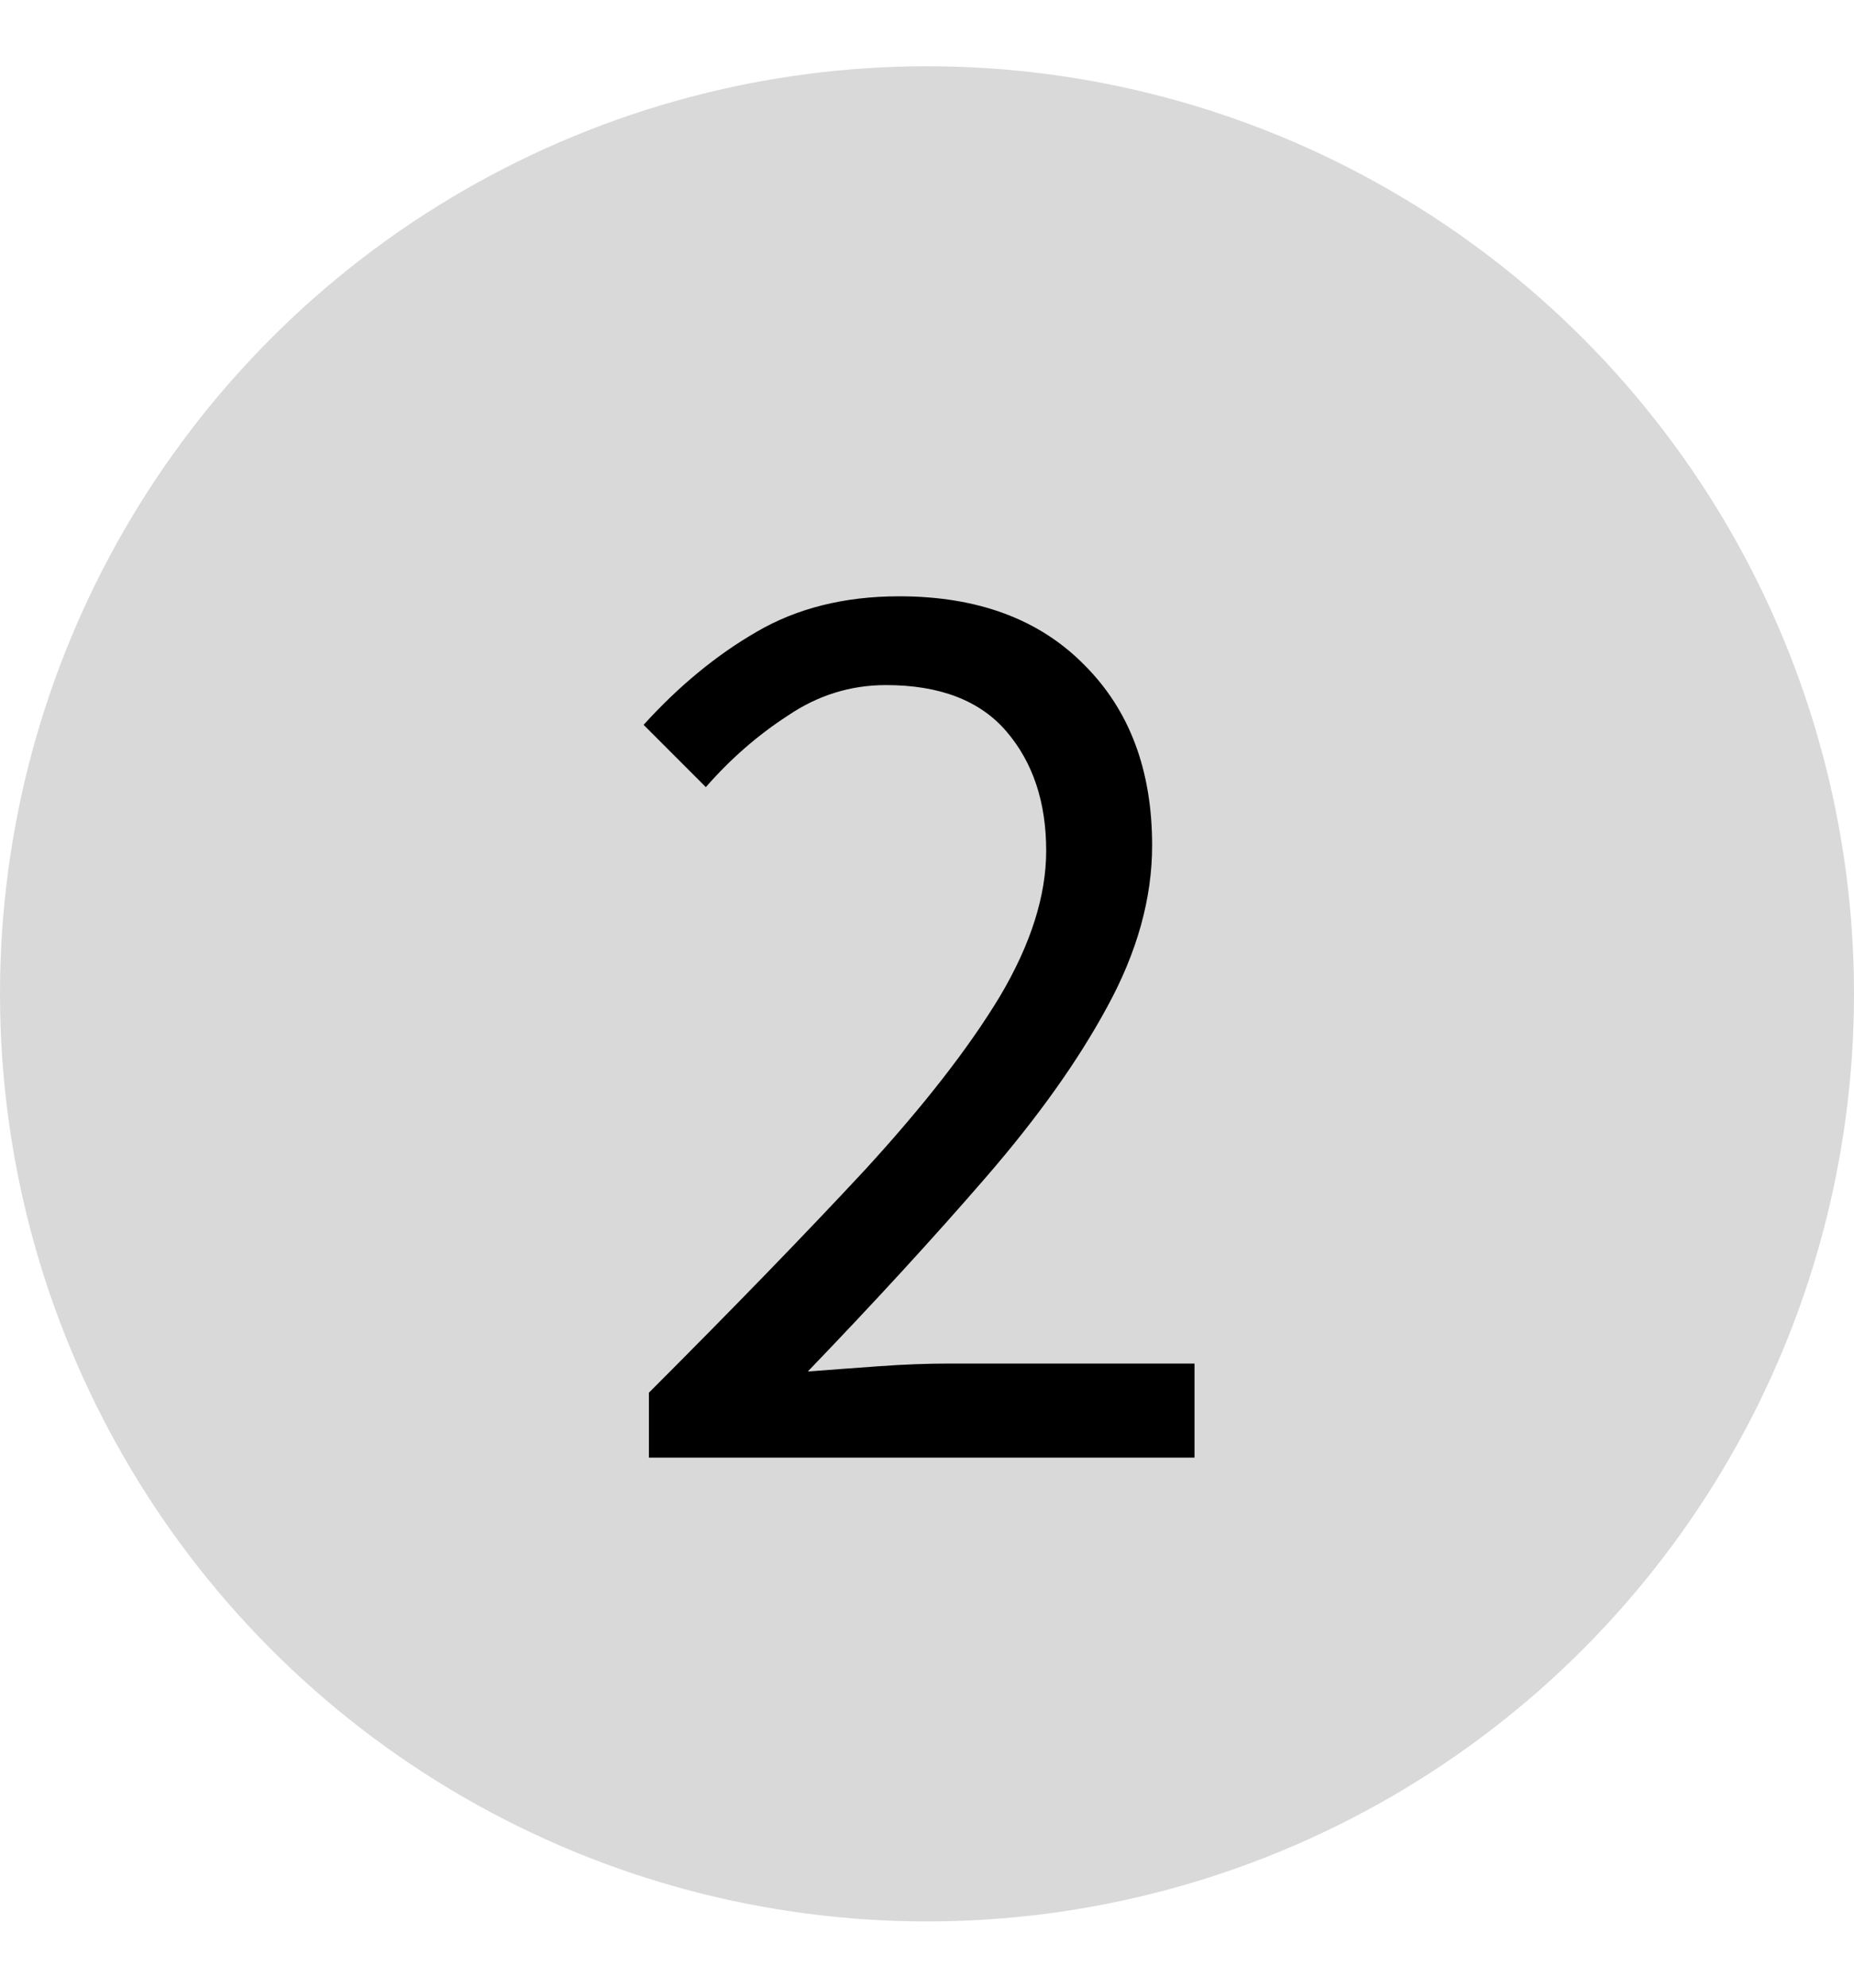
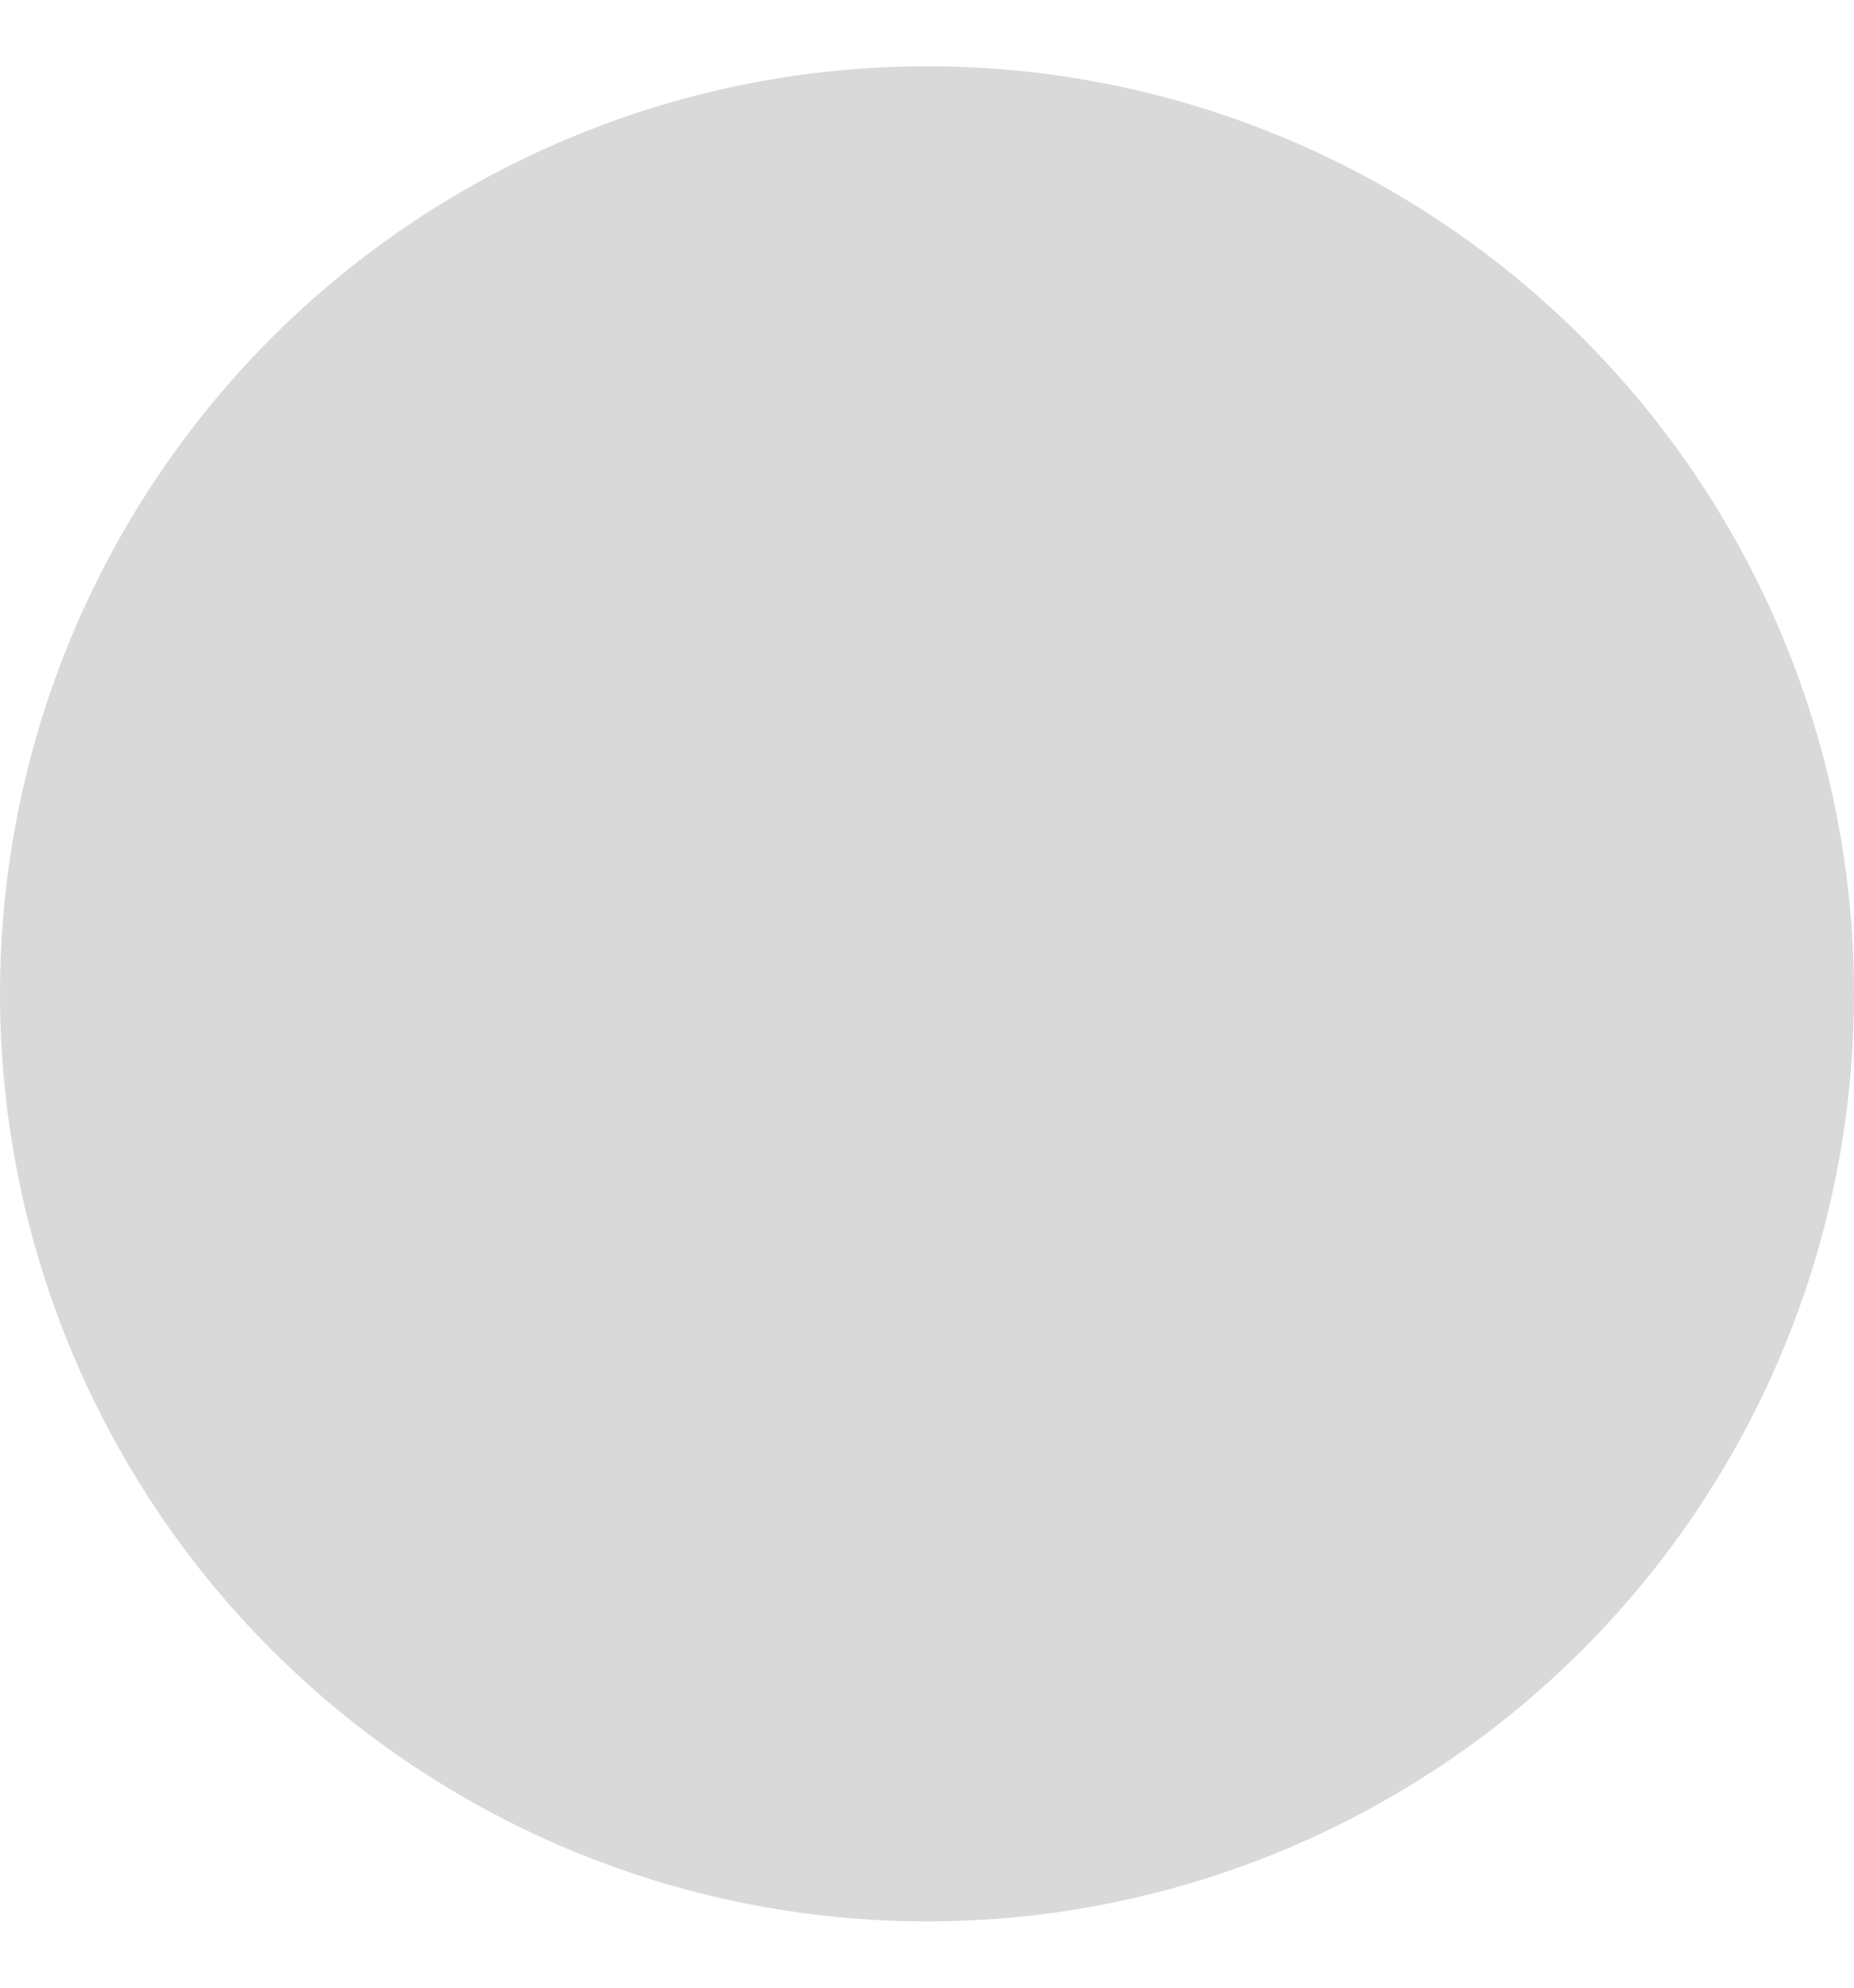
<svg xmlns="http://www.w3.org/2000/svg" width="28" height="30" viewBox="0 0 28 30" fill="none">
  <circle cx="14" cy="15" r="14" fill="#D9D9D9" />
-   <path d="M9.8 22V21.02C11.08 19.74 12.167 18.62 13.06 17.66C13.953 16.687 14.633 15.813 15.1 15.04C15.567 14.253 15.8 13.52 15.8 12.84C15.8 12.107 15.6 11.507 15.2 11.04C14.8 10.573 14.193 10.34 13.38 10.34C12.847 10.34 12.353 10.493 11.9 10.8C11.447 11.093 11.033 11.453 10.66 11.88L9.72 10.94C10.253 10.353 10.82 9.887 11.42 9.54C12.033 9.18 12.753 9 13.58 9C14.767 9 15.7 9.347 16.38 10.04C17.06 10.72 17.4 11.627 17.4 12.76C17.4 13.56 17.173 14.373 16.72 15.2C16.28 16.013 15.667 16.873 14.88 17.78C14.107 18.673 13.213 19.647 12.2 20.7C12.547 20.673 12.907 20.647 13.28 20.62C13.653 20.593 14.007 20.58 14.34 20.58H18.04V22H9.8Z" fill="black" />
</svg>